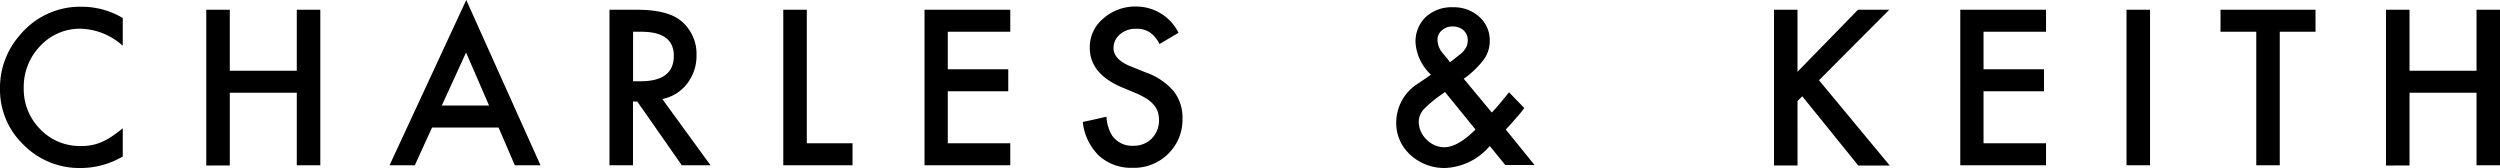
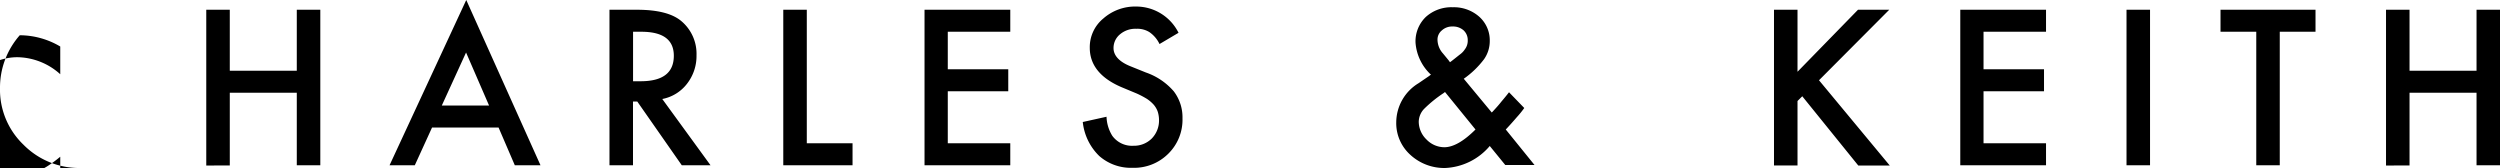
<svg xmlns="http://www.w3.org/2000/svg" viewBox="0 0 297.611 20">
-   <path d="M167.883 18.422a5.069 5.069 0 0 1-1.667-3.9 5.476 5.476 0 0 1 2.65-4.613l1.22-.834c.03 0 .03-.03.089-.059a.461.461 0 0 1 .179-.118 5.779 5.779 0 0 1-1.845-3.84 4.035 4.035 0 0 1 1.22-3.035 4.533 4.533 0 0 1 3.214-1.16 4.552 4.552 0 0 1 3.155 1.13 3.766 3.766 0 0 1 1.25 2.888 3.761 3.761 0 0 1-.684 2.172 10.676 10.676 0 0 1-2.411 2.322l3.333 4.018.12-.12c.356-.387.714-.774 1.012-1.16.327-.387.625-.744.922-1.131l1.815 1.875a11.091 11.091 0 0 1-.892 1.1c-.357.417-.8.922-1.31 1.458l3.422 4.226h-3.482l-1.845-2.262a7.367 7.367 0 0 1-5.3 2.619 5.949 5.949 0 0 1-4.165-1.576zm3.988-7.352a15.046 15.046 0 0 0-2.352 1.905 2.273 2.273 0 0 0-.625 1.517 2.967 2.967 0 0 0 .922 2.114 2.969 2.969 0 0 0 2.114.922c1.071 0 2.322-.714 3.719-2.112l-3.631-4.464zm-.239-7.44a1.4 1.4 0 0 0-.505 1.131 2.5 2.5 0 0 0 .654 1.607l.685.833c.03.059.089.12.148.208l.239-.179c.387-.3.714-.566.981-.774a2.232 2.232 0 0 0 .536-.564 1.693 1.693 0 0 0 .357-1.1 1.572 1.572 0 0 0-.507-1.191 1.888 1.888 0 0 0-1.309-.446 1.8 1.8 0 0 0-1.279.476zM2.8 17.232A9.054 9.054 0 0 1 0 10.507a9.442 9.442 0 0 1 2.352-6.31A9.3 9.3 0 0 1 9.792.804a9.515 9.515 0 0 1 4.821 1.34v3.3a7.765 7.765 0 0 0-5-2.024 6.417 6.417 0 0 0-4.821 2.053 6.97 6.97 0 0 0-1.965 5 6.762 6.762 0 0 0 1.965 4.911 6.473 6.473 0 0 0 4.821 1.994 5.765 5.765 0 0 0 2.5-.477 6.847 6.847 0 0 0 1.191-.654 14.819 14.819 0 0 0 1.309-.982v3.363A9.913 9.913 0 0 1 9.584 20 9.326 9.326 0 0 1 2.8 17.232zm128.032 1.31a6.59 6.59 0 0 1-1.934-4.018l2.827-.626a4.6 4.6 0 0 0 .684 2.263 2.9 2.9 0 0 0 2.53 1.191 2.986 2.986 0 0 0 2.173-.864 3.058 3.058 0 0 0 .863-2.2 3.382 3.382 0 0 0-.149-.982 2.621 2.621 0 0 0-.476-.833 4.16 4.16 0 0 0-.833-.714 10.935 10.935 0 0 0-1.19-.625l-1.786-.744c-2.53-1.071-3.809-2.648-3.809-4.7a4.405 4.405 0 0 1 1.607-3.483 5.724 5.724 0 0 1 3.959-1.428 5.629 5.629 0 0 1 5 3.125l-2.263 1.338a3.58 3.58 0 0 0-1.22-1.428 2.72 2.72 0 0 0-1.548-.387 2.818 2.818 0 0 0-1.934.656 2.1 2.1 0 0 0-.774 1.637c0 .892.684 1.637 2.024 2.172l1.845.744a7.681 7.681 0 0 1 3.3 2.232 5.083 5.083 0 0 1 1.041 3.214 5.67 5.67 0 0 1-1.7 4.226 5.76 5.76 0 0 1-4.256 1.668 5.7 5.7 0 0 1-3.984-1.434zm153.21 1.16V1.161h2.8v7.262h7.976V1.161h2.8v18.511h-2.8v-8.631h-7.976v8.66zm-62.826 0l-6.666-8.244-.566.566V19.7h-2.8V1.161h2.8v7.381l7.2-7.381h3.721l-8.363 8.393 8.422 10.148zm-196.661 0V1.161h2.8v7.262h7.976V1.161h2.8v18.511h-2.8v-8.631h-7.976v8.66zm244.041-.03V3.78h-4.256V1.161h11.309V3.78h-4.256v15.892zm-15.446 0V1.161h2.8v18.511zm-19.79 0V1.161h10.208V3.78h-7.44v4.464h7.2v2.619h-7.2v6.191h7.44v2.619zm-123.3 0V1.161h10.208V3.78h-7.44v4.464h7.2v2.619h-7.2v6.191h7.44v2.619zm-16.815 0V1.161h2.8v15.892h5.446v2.619zm-12.083 0l-5.3-7.589h-.507v7.589h-2.8V1.161h3.275c2.44 0 4.226.446 5.3 1.369a5.072 5.072 0 0 1 1.786 4.047 5.359 5.359 0 0 1-1.131 3.393 4.857 4.857 0 0 1-2.945 1.815l5.743 7.886zm-5.8-10h.894c2.648 0 3.959-1.012 3.959-3.035 0-1.9-1.281-2.857-3.87-2.857h-.982zm-14.077 10l-1.934-4.493h-7.917l-2.053 4.493h-3.006L55.505 0l8.838 19.672zm-8.69-7.112h5.625l-2.738-6.31z" />
+   <path d="M167.883 18.422a5.069 5.069 0 0 1-1.667-3.9 5.476 5.476 0 0 1 2.65-4.613l1.22-.834c.03 0 .03-.03.089-.059a.461.461 0 0 1 .179-.118 5.779 5.779 0 0 1-1.845-3.84 4.035 4.035 0 0 1 1.22-3.035 4.533 4.533 0 0 1 3.214-1.16 4.552 4.552 0 0 1 3.155 1.13 3.766 3.766 0 0 1 1.25 2.888 3.761 3.761 0 0 1-.684 2.172 10.676 10.676 0 0 1-2.411 2.322l3.333 4.018.12-.12c.356-.387.714-.774 1.012-1.16.327-.387.625-.744.922-1.131l1.815 1.875a11.091 11.091 0 0 1-.892 1.1c-.357.417-.8.922-1.31 1.458l3.422 4.226h-3.482l-1.845-2.262a7.367 7.367 0 0 1-5.3 2.619 5.949 5.949 0 0 1-4.165-1.576zm3.988-7.352a15.046 15.046 0 0 0-2.352 1.905 2.273 2.273 0 0 0-.625 1.517 2.967 2.967 0 0 0 .922 2.114 2.969 2.969 0 0 0 2.114.922c1.071 0 2.322-.714 3.719-2.112l-3.631-4.464zm-.239-7.44a1.4 1.4 0 0 0-.505 1.131 2.5 2.5 0 0 0 .654 1.607l.685.833c.03.059.089.12.148.208l.239-.179c.387-.3.714-.566.981-.774a2.232 2.232 0 0 0 .536-.564 1.693 1.693 0 0 0 .357-1.1 1.572 1.572 0 0 0-.507-1.191 1.888 1.888 0 0 0-1.309-.446 1.8 1.8 0 0 0-1.279.476zM2.8 17.232A9.054 9.054 0 0 1 0 10.507a9.442 9.442 0 0 1 2.352-6.31a9.515 9.515 0 0 1 4.821 1.34v3.3a7.765 7.765 0 0 0-5-2.024 6.417 6.417 0 0 0-4.821 2.053 6.97 6.97 0 0 0-1.965 5 6.762 6.762 0 0 0 1.965 4.911 6.473 6.473 0 0 0 4.821 1.994 5.765 5.765 0 0 0 2.5-.477 6.847 6.847 0 0 0 1.191-.654 14.819 14.819 0 0 0 1.309-.982v3.363A9.913 9.913 0 0 1 9.584 20 9.326 9.326 0 0 1 2.8 17.232zm128.032 1.31a6.59 6.59 0 0 1-1.934-4.018l2.827-.626a4.6 4.6 0 0 0 .684 2.263 2.9 2.9 0 0 0 2.53 1.191 2.986 2.986 0 0 0 2.173-.864 3.058 3.058 0 0 0 .863-2.2 3.382 3.382 0 0 0-.149-.982 2.621 2.621 0 0 0-.476-.833 4.16 4.16 0 0 0-.833-.714 10.935 10.935 0 0 0-1.19-.625l-1.786-.744c-2.53-1.071-3.809-2.648-3.809-4.7a4.405 4.405 0 0 1 1.607-3.483 5.724 5.724 0 0 1 3.959-1.428 5.629 5.629 0 0 1 5 3.125l-2.263 1.338a3.58 3.58 0 0 0-1.22-1.428 2.72 2.72 0 0 0-1.548-.387 2.818 2.818 0 0 0-1.934.656 2.1 2.1 0 0 0-.774 1.637c0 .892.684 1.637 2.024 2.172l1.845.744a7.681 7.681 0 0 1 3.3 2.232 5.083 5.083 0 0 1 1.041 3.214 5.67 5.67 0 0 1-1.7 4.226 5.76 5.76 0 0 1-4.256 1.668 5.7 5.7 0 0 1-3.984-1.434zm153.21 1.16V1.161h2.8v7.262h7.976V1.161h2.8v18.511h-2.8v-8.631h-7.976v8.66zm-62.826 0l-6.666-8.244-.566.566V19.7h-2.8V1.161h2.8v7.381l7.2-7.381h3.721l-8.363 8.393 8.422 10.148zm-196.661 0V1.161h2.8v7.262h7.976V1.161h2.8v18.511h-2.8v-8.631h-7.976v8.66zm244.041-.03V3.78h-4.256V1.161h11.309V3.78h-4.256v15.892zm-15.446 0V1.161h2.8v18.511zm-19.79 0V1.161h10.208V3.78h-7.44v4.464h7.2v2.619h-7.2v6.191h7.44v2.619zm-123.3 0V1.161h10.208V3.78h-7.44v4.464h7.2v2.619h-7.2v6.191h7.44v2.619zm-16.815 0V1.161h2.8v15.892h5.446v2.619zm-12.083 0l-5.3-7.589h-.507v7.589h-2.8V1.161h3.275c2.44 0 4.226.446 5.3 1.369a5.072 5.072 0 0 1 1.786 4.047 5.359 5.359 0 0 1-1.131 3.393 4.857 4.857 0 0 1-2.945 1.815l5.743 7.886zm-5.8-10h.894c2.648 0 3.959-1.012 3.959-3.035 0-1.9-1.281-2.857-3.87-2.857h-.982zm-14.077 10l-1.934-4.493h-7.917l-2.053 4.493h-3.006L55.505 0l8.838 19.672zm-8.69-7.112h5.625l-2.738-6.31z" />
</svg>